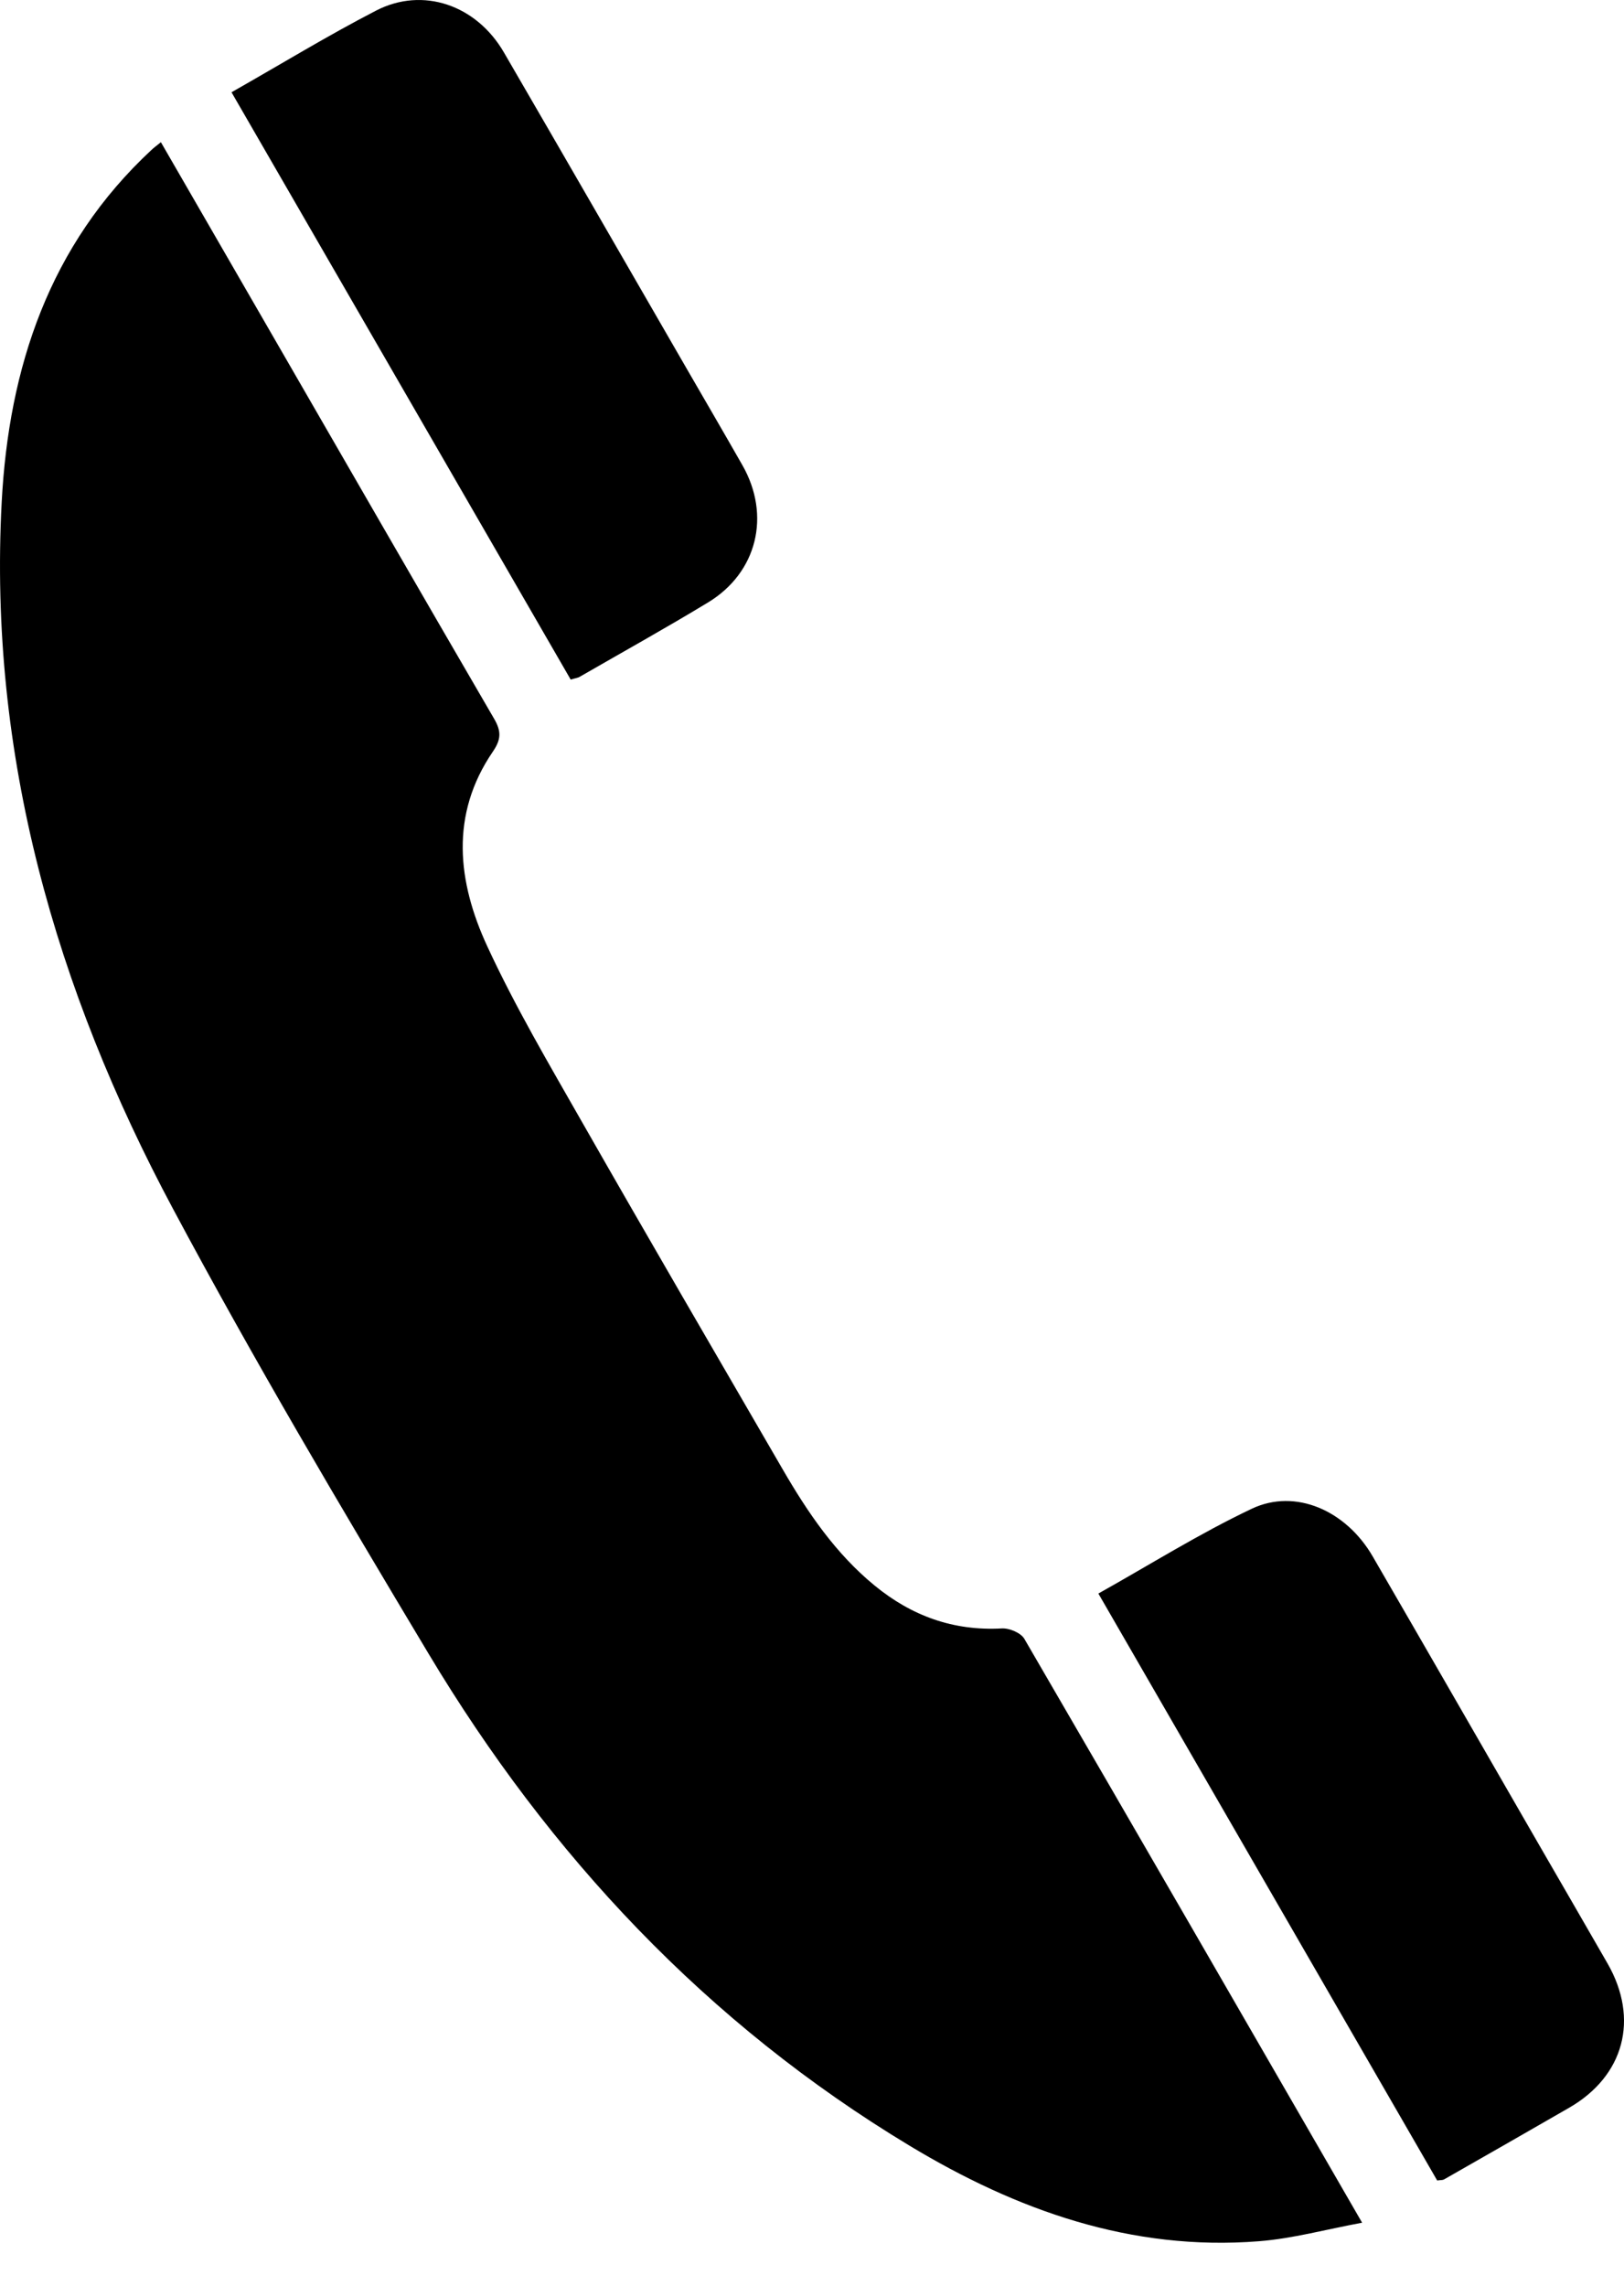
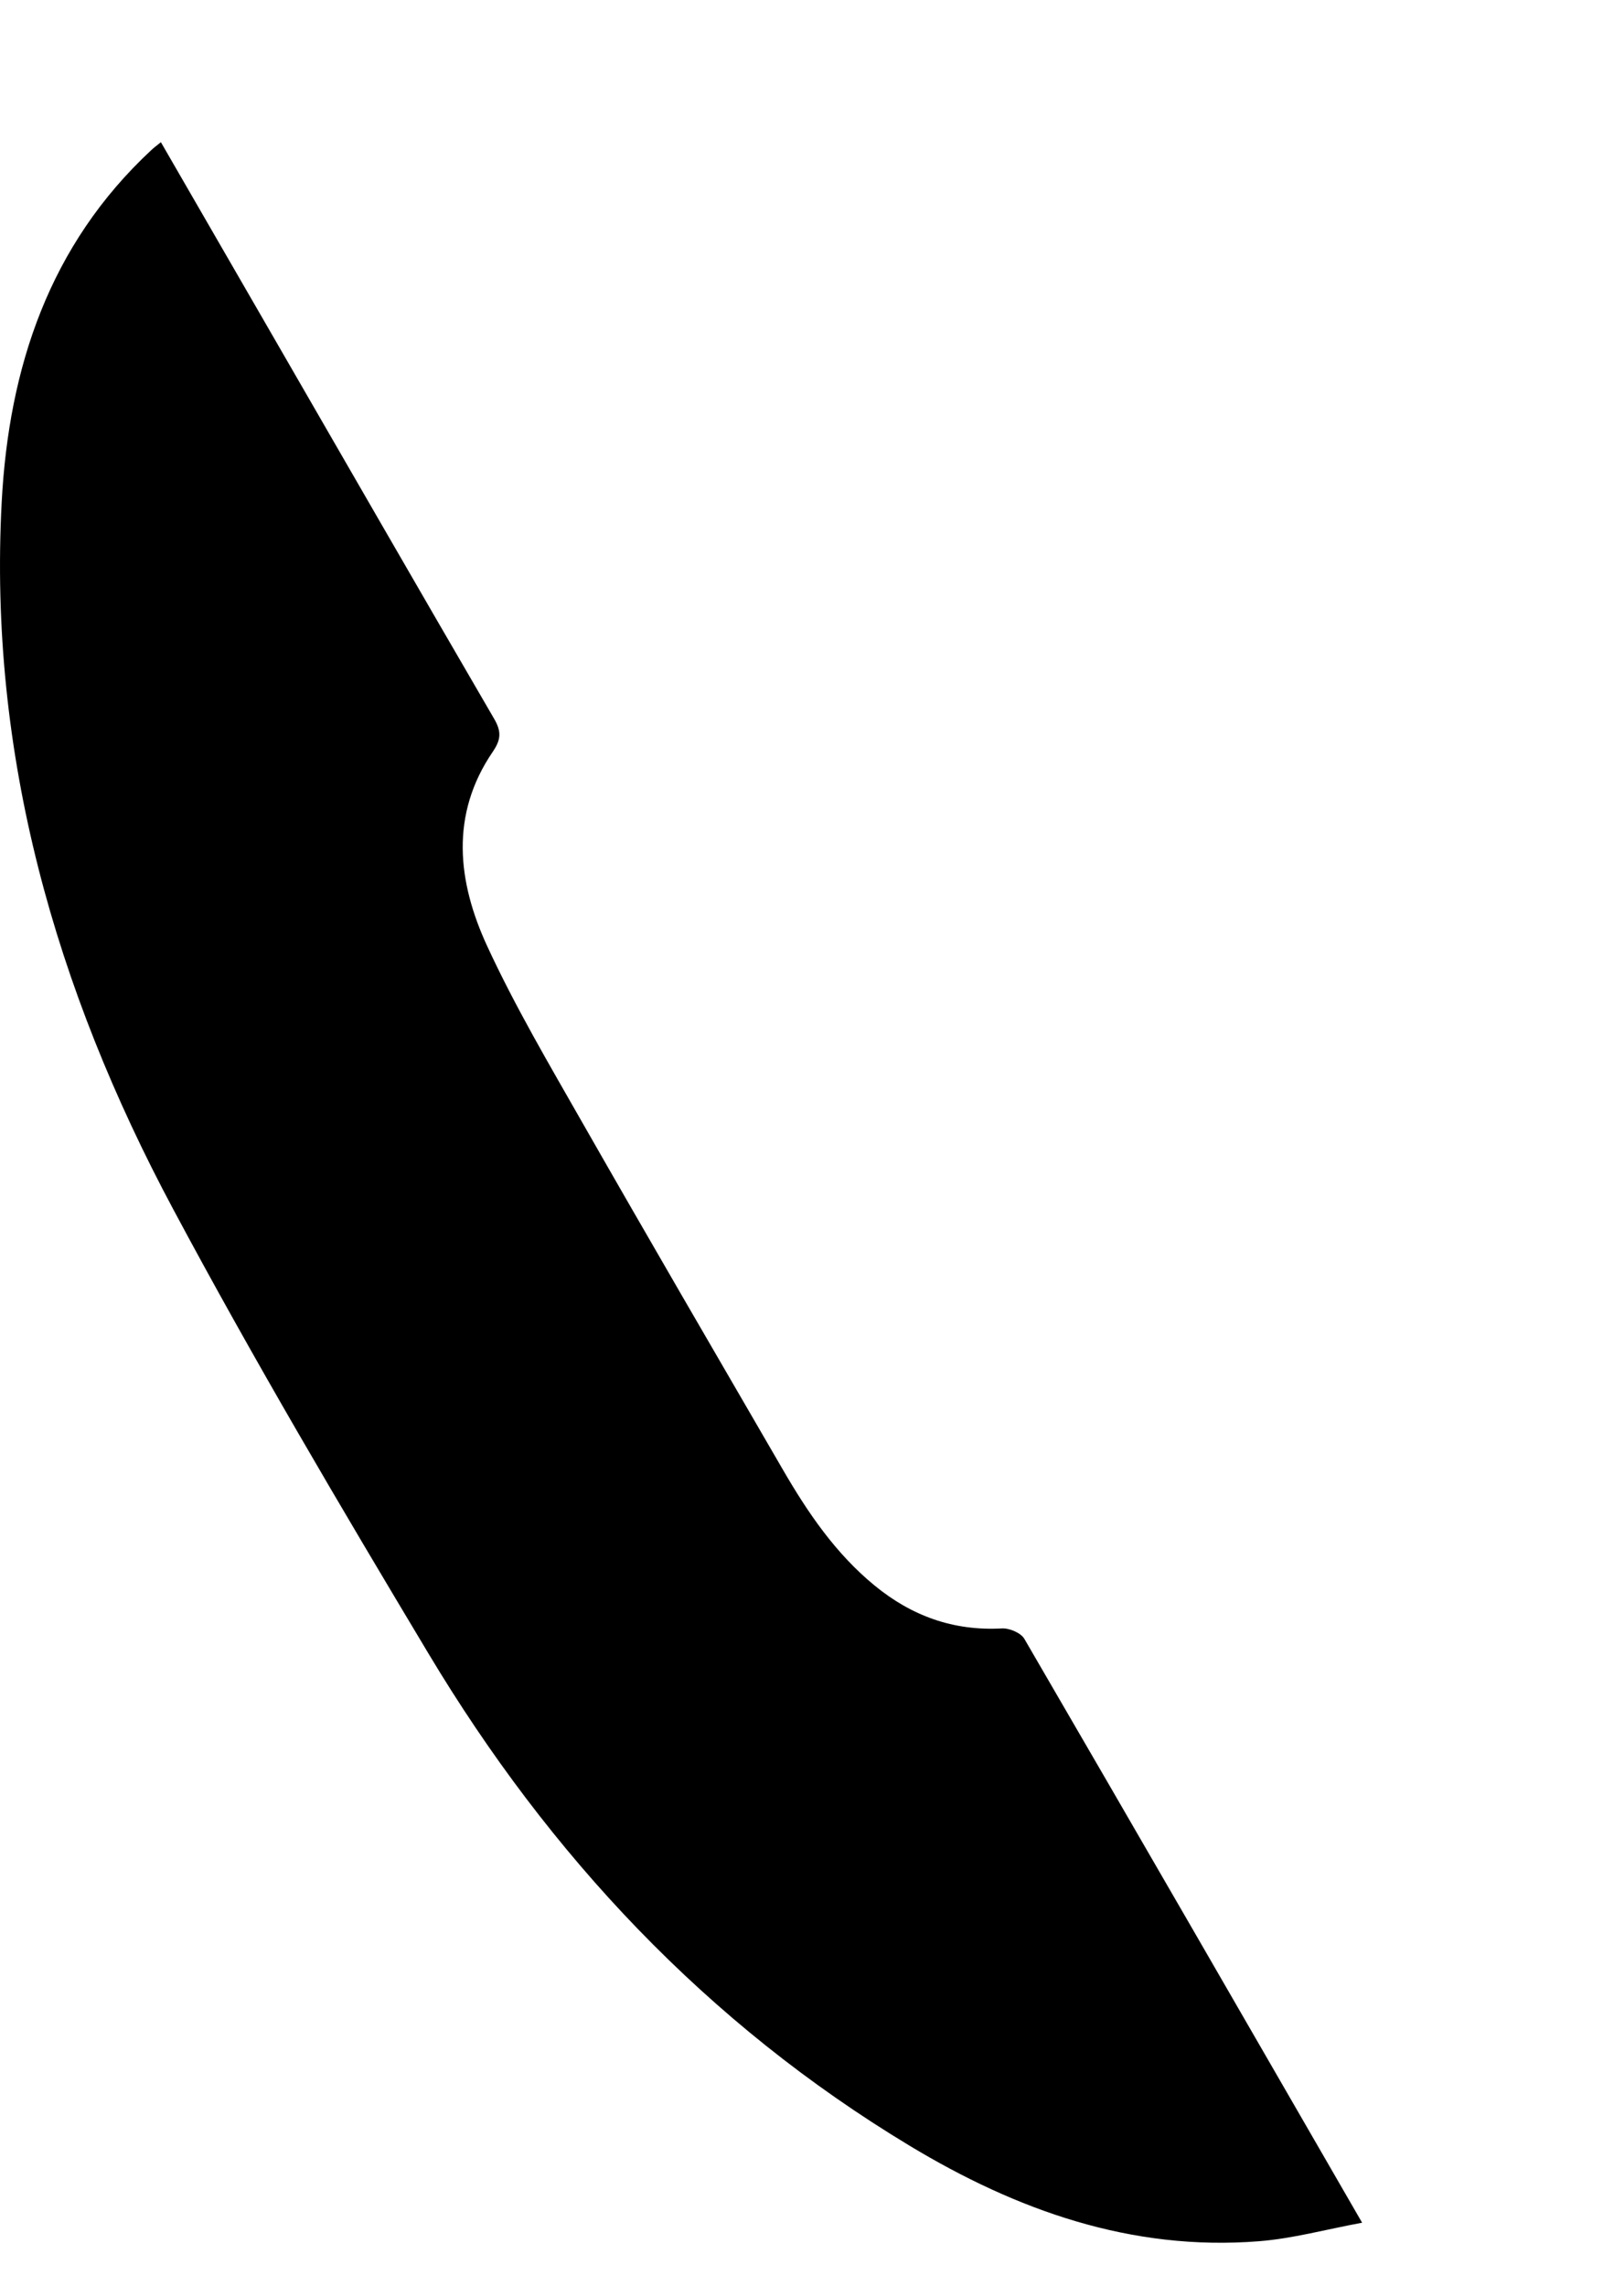
<svg xmlns="http://www.w3.org/2000/svg" width="27" height="38" viewBox="0 0 27 38" fill="none">
  <path d="M2.675 2.364C3.286 3.422 3.875 4.442 4.464 5.462C5.712 7.624 6.957 9.788 8.213 11.946C8.334 12.153 8.336 12.288 8.194 12.496C7.476 13.547 7.607 14.664 8.101 15.732C8.564 16.734 9.128 17.691 9.675 18.651C10.778 20.584 11.898 22.507 13.015 24.432C13.43 25.148 13.892 25.828 14.541 26.36C15.158 26.866 15.851 27.117 16.656 27.073C16.781 27.066 16.973 27.146 17.031 27.247C18.892 30.446 20.741 33.653 22.646 36.953C22.046 37.064 21.492 37.217 20.931 37.261C18.809 37.429 16.901 36.746 15.121 35.672C11.751 33.64 9.136 30.849 7.125 27.493C5.665 25.056 4.218 22.608 2.88 20.104C0.922 16.444 -0.194 12.543 0.028 8.349C0.146 6.113 0.817 4.073 2.519 2.492C2.554 2.459 2.593 2.43 2.675 2.364Z" fill="url(#paint0_linear_1238_11783)" style="" />
-   <path d="M23.894 36.251C22.021 33.006 20.154 29.772 18.261 26.493C19.119 26.013 19.942 25.495 20.814 25.082C21.54 24.74 22.38 25.114 22.821 25.874C23.739 27.458 24.651 29.046 25.566 30.633C25.952 31.303 26.342 31.972 26.727 32.644C27.256 33.567 27.003 34.515 26.086 35.043C25.394 35.442 24.701 35.838 24.007 36.234C23.987 36.246 23.959 36.242 23.894 36.251Z" fill="url(#paint1_linear_1238_11783)" style="" />
-   <path d="M3.849 1.534C4.67 1.068 5.446 0.593 6.253 0.176C7.03 -0.225 7.919 0.082 8.377 0.87C9.39 2.613 10.395 4.361 11.404 6.107C11.718 6.65 12.034 7.192 12.344 7.736C12.819 8.57 12.589 9.519 11.773 10.015C11.069 10.442 10.349 10.842 9.636 11.253C9.605 11.271 9.565 11.275 9.488 11.298C7.619 8.062 5.746 4.819 3.849 1.534Z" fill="url(#paint2_linear_1238_11783)" style="" />
  <defs>
    <linearGradient id="paint0_linear_1238_11783" x1="11.323" y1="2.364" x2="11.323" y2="37.286" gradientUnits="userSpaceOnUse">
      <stop stop-color="#1DB28F" style="stop-color:#1DB28F;stop-color:color(display-p3 0.114 0.698 0.561);stop-opacity:1;" />
      <stop offset="1" stop-color="#24C489" style="stop-color:#24C489;stop-color:color(display-p3 0.141 0.769 0.537);stop-opacity:1;" />
    </linearGradient>
    <linearGradient id="paint1_linear_1238_11783" x1="22.63" y1="24.955" x2="22.63" y2="36.251" gradientUnits="userSpaceOnUse">
      <stop stop-color="#1DB28F" style="stop-color:#1DB28F;stop-color:color(display-p3 0.114 0.698 0.561);stop-opacity:1;" />
      <stop offset="1" stop-color="#24C489" style="stop-color:#24C489;stop-color:color(display-p3 0.141 0.769 0.537);stop-opacity:1;" />
    </linearGradient>
    <linearGradient id="paint2_linear_1238_11783" x1="8.219" y1="0" x2="8.219" y2="11.298" gradientUnits="userSpaceOnUse">
      <stop stop-color="#1DB28F" style="stop-color:#1DB28F;stop-color:color(display-p3 0.114 0.698 0.561);stop-opacity:1;" />
      <stop offset="1" stop-color="#24C489" style="stop-color:#24C489;stop-color:color(display-p3 0.141 0.769 0.537);stop-opacity:1;" />
    </linearGradient>
  </defs>
</svg>